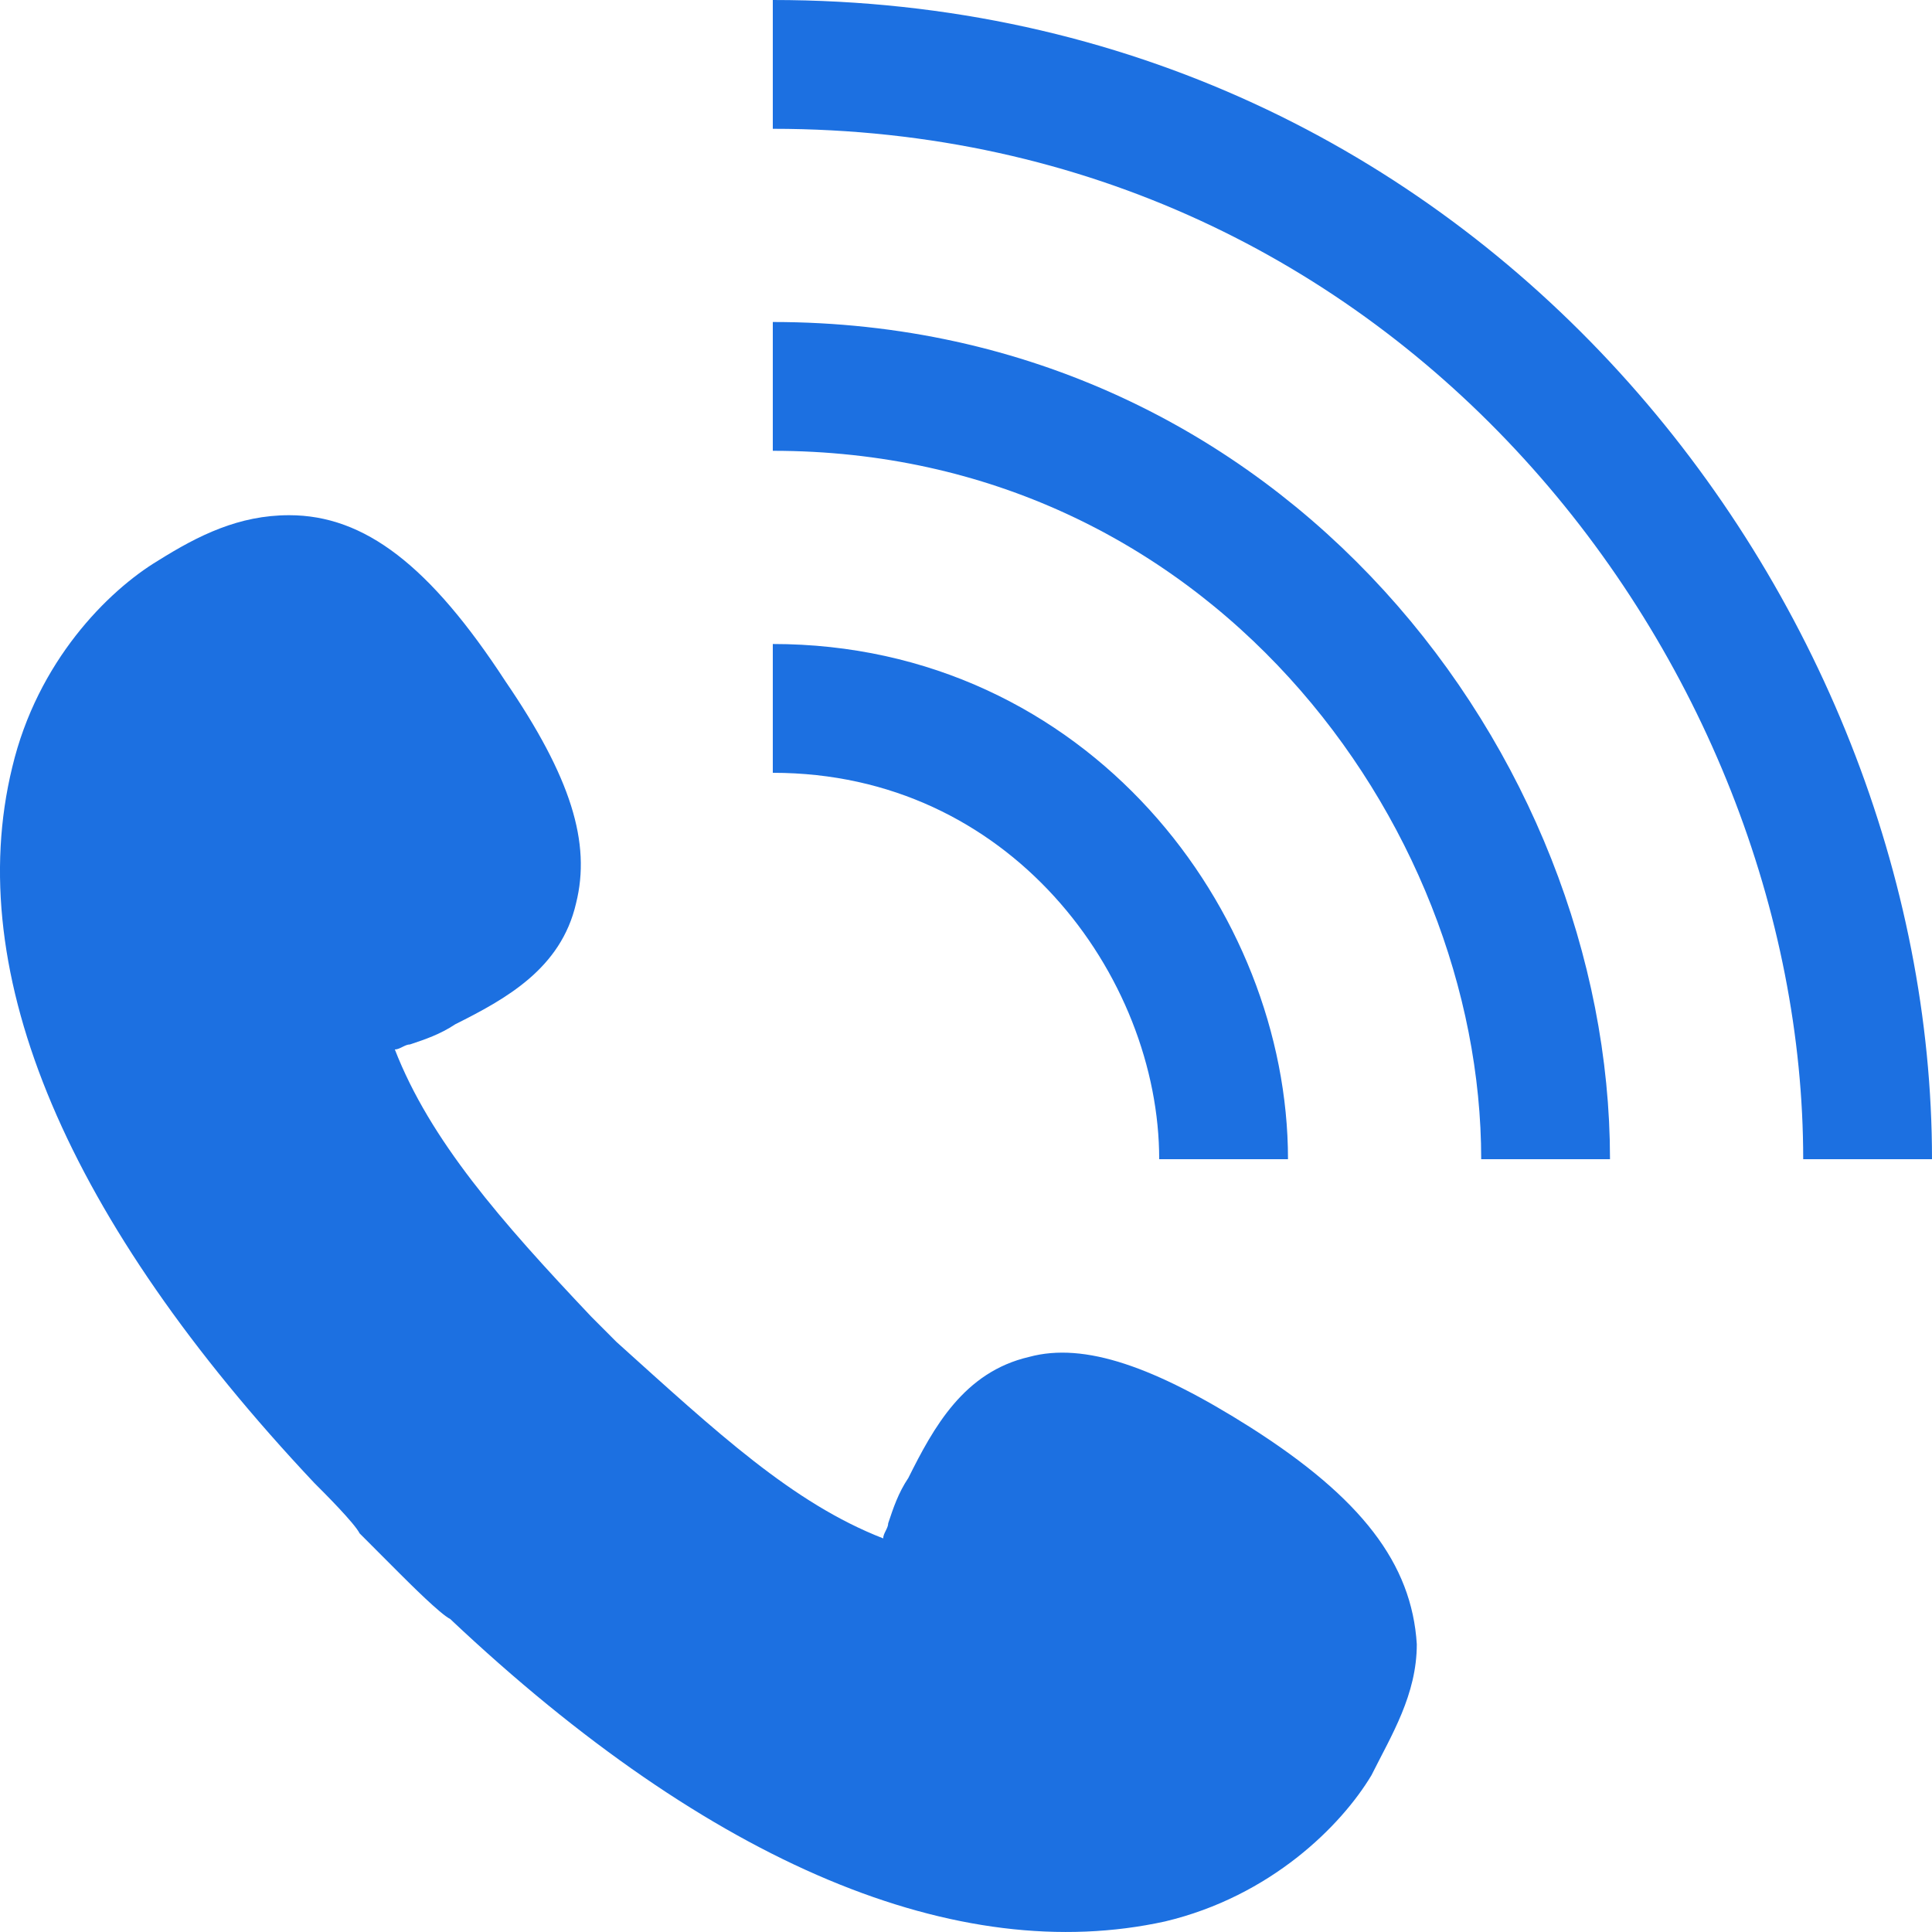
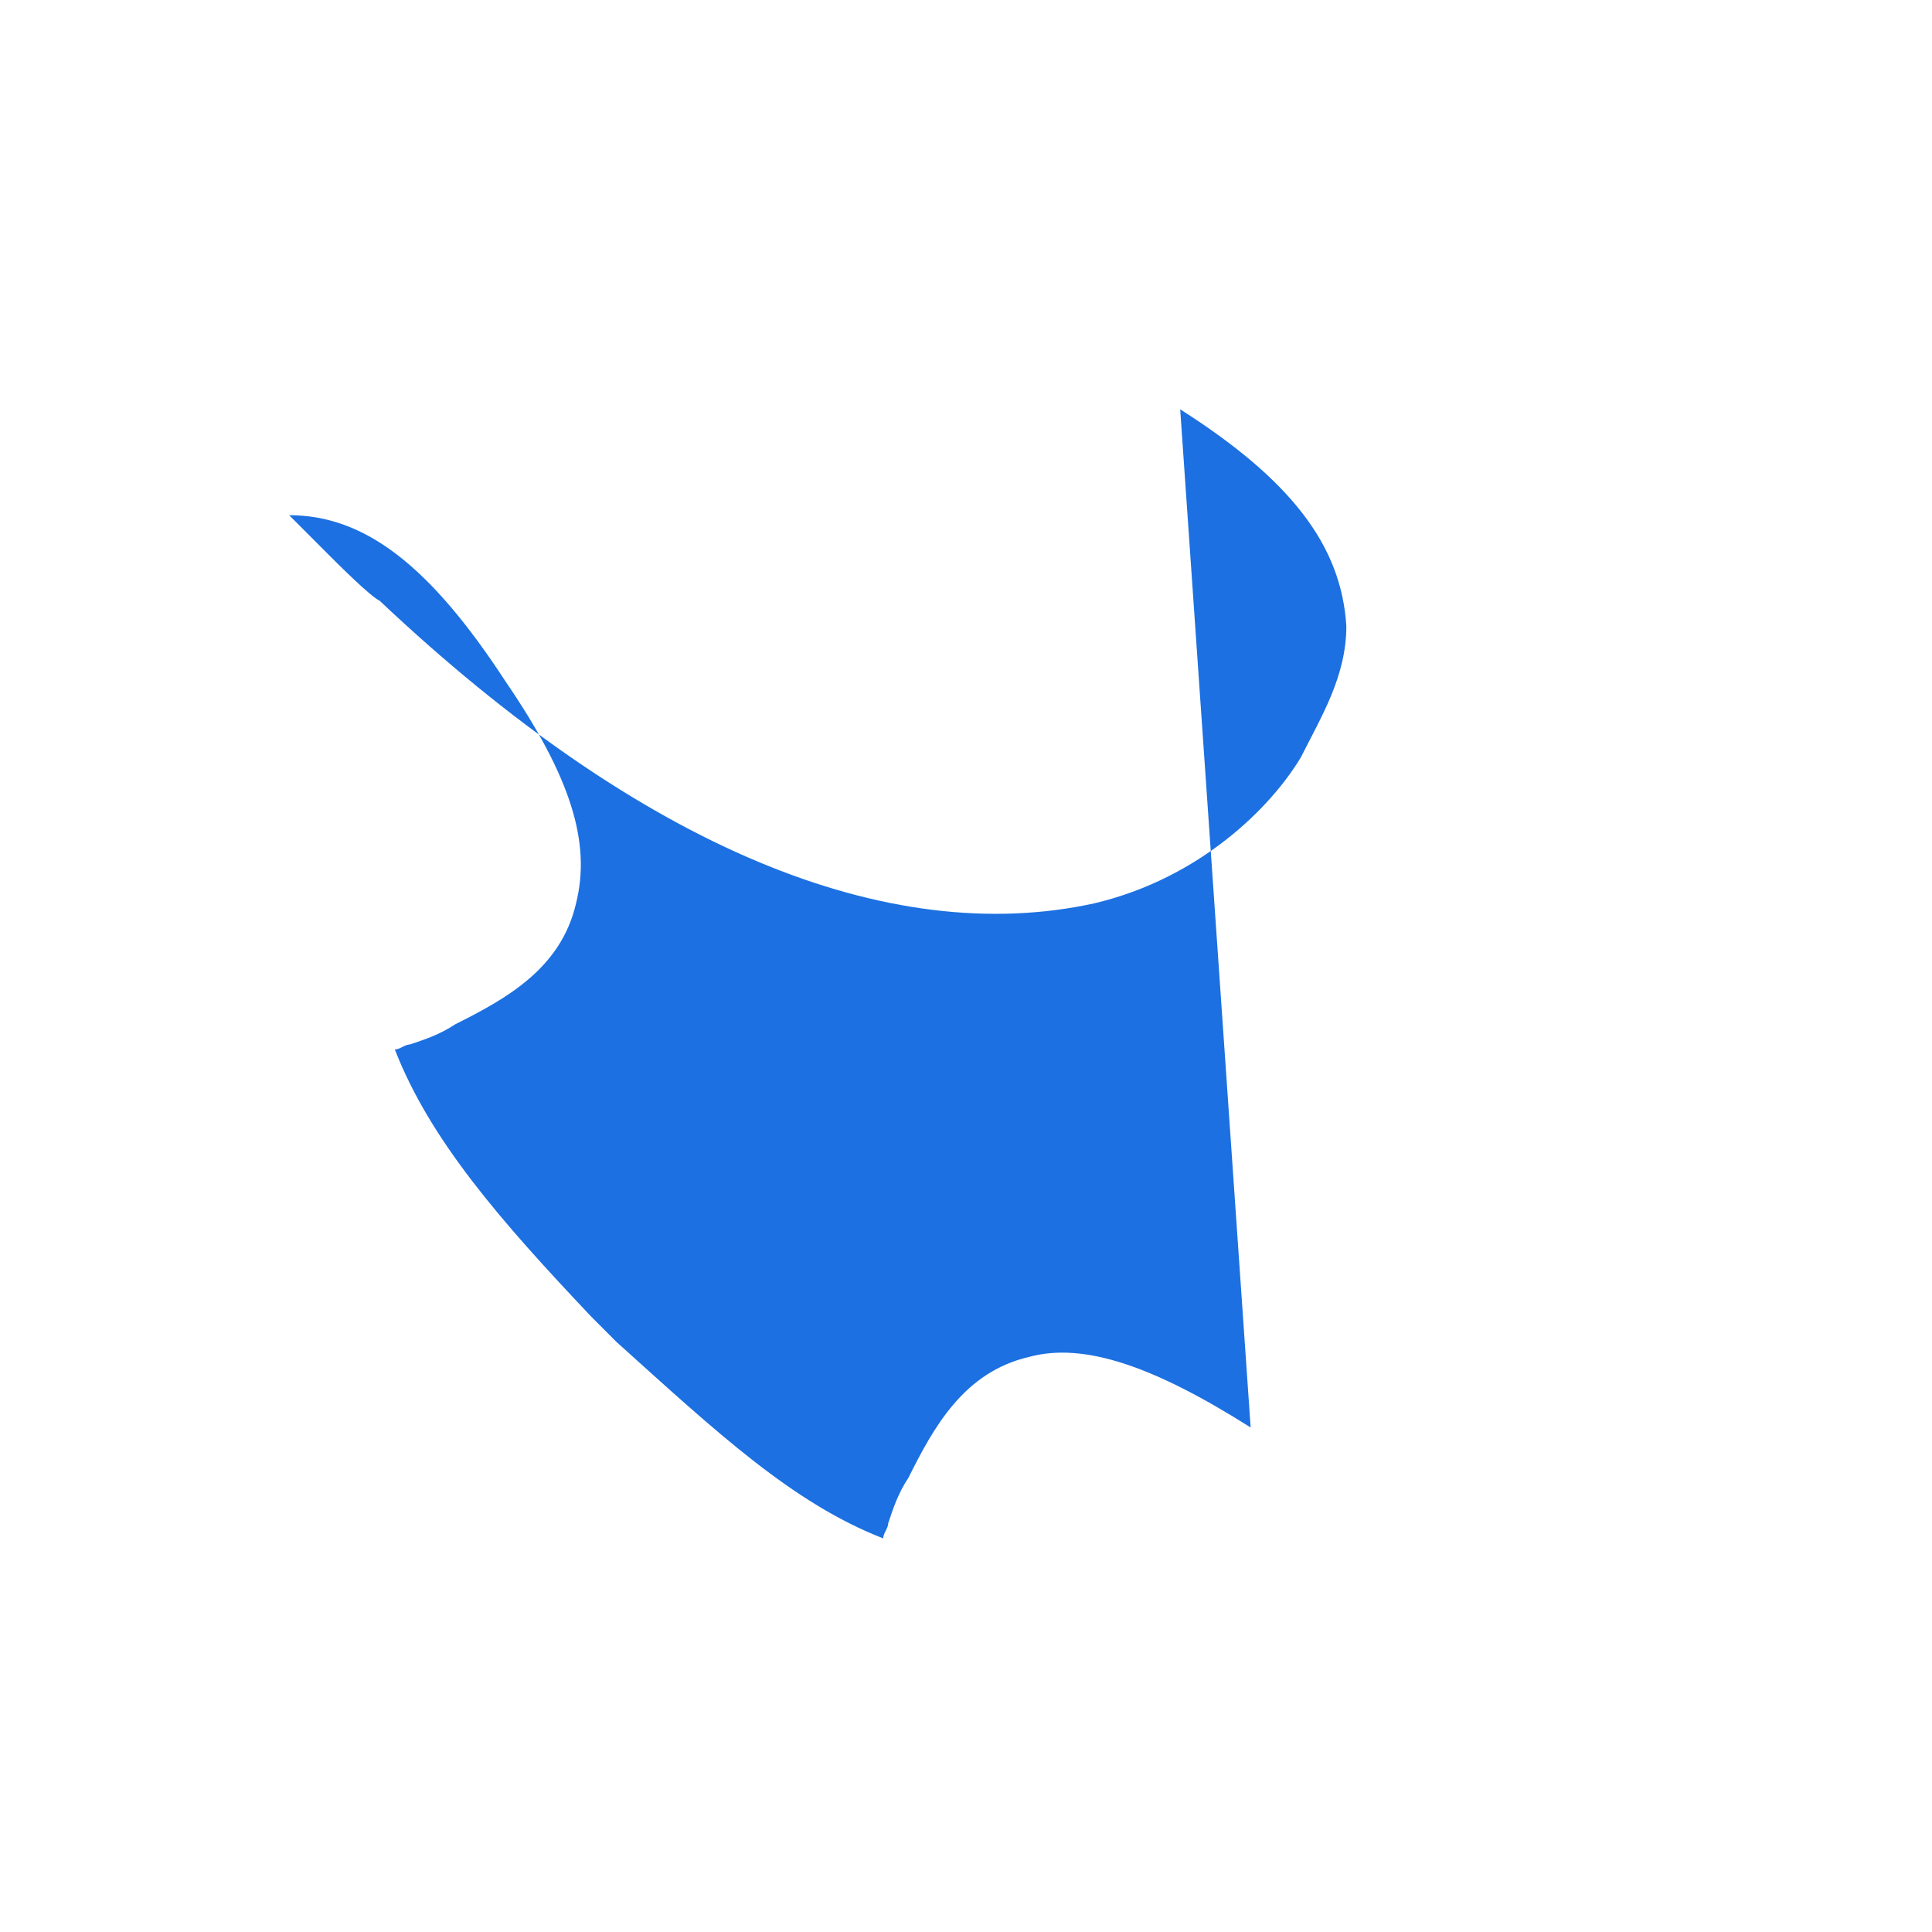
<svg xmlns="http://www.w3.org/2000/svg" width="30" height="30" viewBox="0 0 30 30">
  <g fill="none" fill-rule="evenodd">
-     <path fill="#1C70E1" d="M19.42 22.166c-1.485-.94-2.58-1.33-3.44-1.096-1.015.235-1.484 1.096-1.875 1.879-.157.234-.235.47-.313.704 0 .078-.078.157-.078.235-1.407-.548-2.58-1.644-4.143-3.052l-.391-.392c-1.407-1.487-2.502-2.74-3.049-4.148.078 0 .157-.078.235-.078.234-.078.469-.157.703-.313.782-.392 1.642-.861 1.876-1.879.235-.939-.078-1.956-1.094-3.443C6.678 8.783 5.662 8 4.49 8c-.782 0-1.408.313-2.033.704-.782.47-1.876 1.566-2.267 3.21-.782 3.208.86 7.043 4.69 11.113.157.156.626.626.704.783l.625.626c.157.156.626.626.782.704 4.065 3.835 7.895 5.4 11.1 4.696 1.642-.391 2.736-1.487 3.205-2.27.313-.626.704-1.252.704-2.035-.078-1.252-.86-2.27-2.58-3.365z" />
-     <path stroke="#1C70E1" stroke-width="2" d="M29 18c0-8.132-6.59-17-17-17M24 18c0-5.74-4.651-12-12-12M19 18c0-3.348-2.713-7-7-7" />
+     <path fill="#1C70E1" d="M19.42 22.166c-1.485-.94-2.58-1.33-3.44-1.096-1.015.235-1.484 1.096-1.875 1.879-.157.234-.235.47-.313.704 0 .078-.078.157-.078.235-1.407-.548-2.58-1.644-4.143-3.052l-.391-.392c-1.407-1.487-2.502-2.74-3.049-4.148.078 0 .157-.078.235-.078.234-.078.469-.157.703-.313.782-.392 1.642-.861 1.876-1.879.235-.939-.078-1.956-1.094-3.443C6.678 8.783 5.662 8 4.49 8l.625.626c.157.156.626.626.782.704 4.065 3.835 7.895 5.4 11.1 4.696 1.642-.391 2.736-1.487 3.205-2.27.313-.626.704-1.252.704-2.035-.078-1.252-.86-2.27-2.58-3.365z" />
  </g>
</svg>